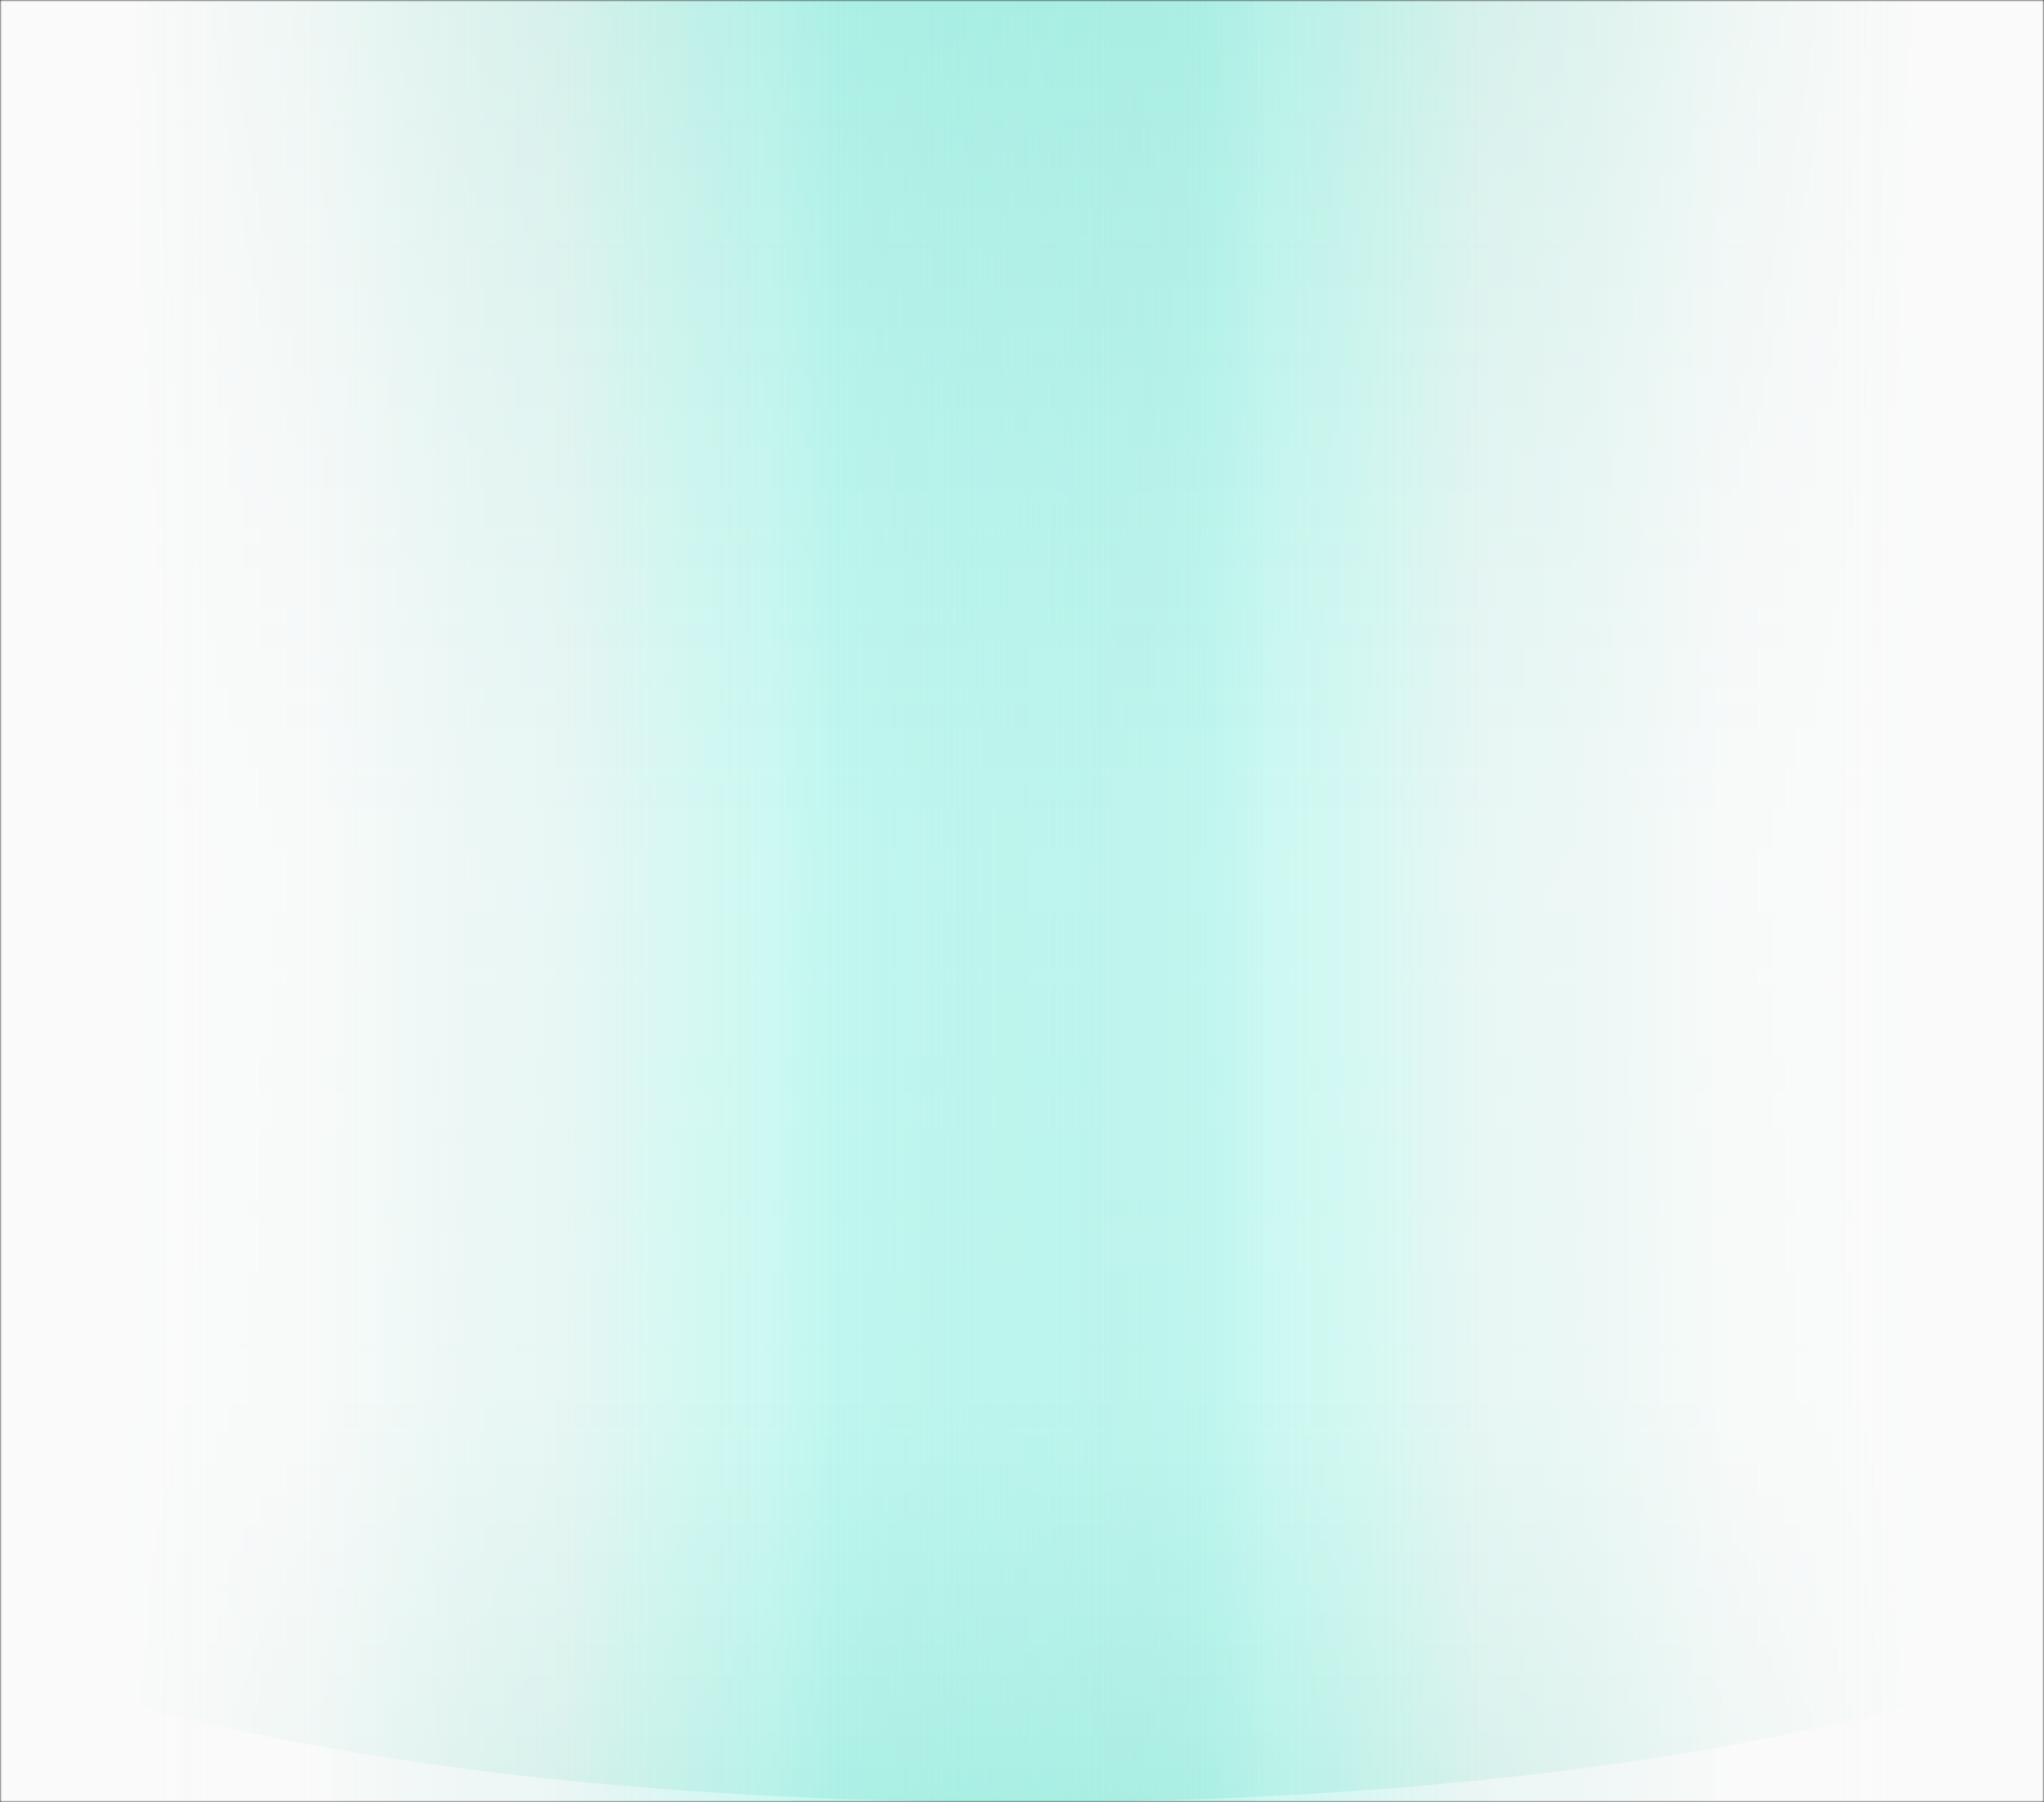
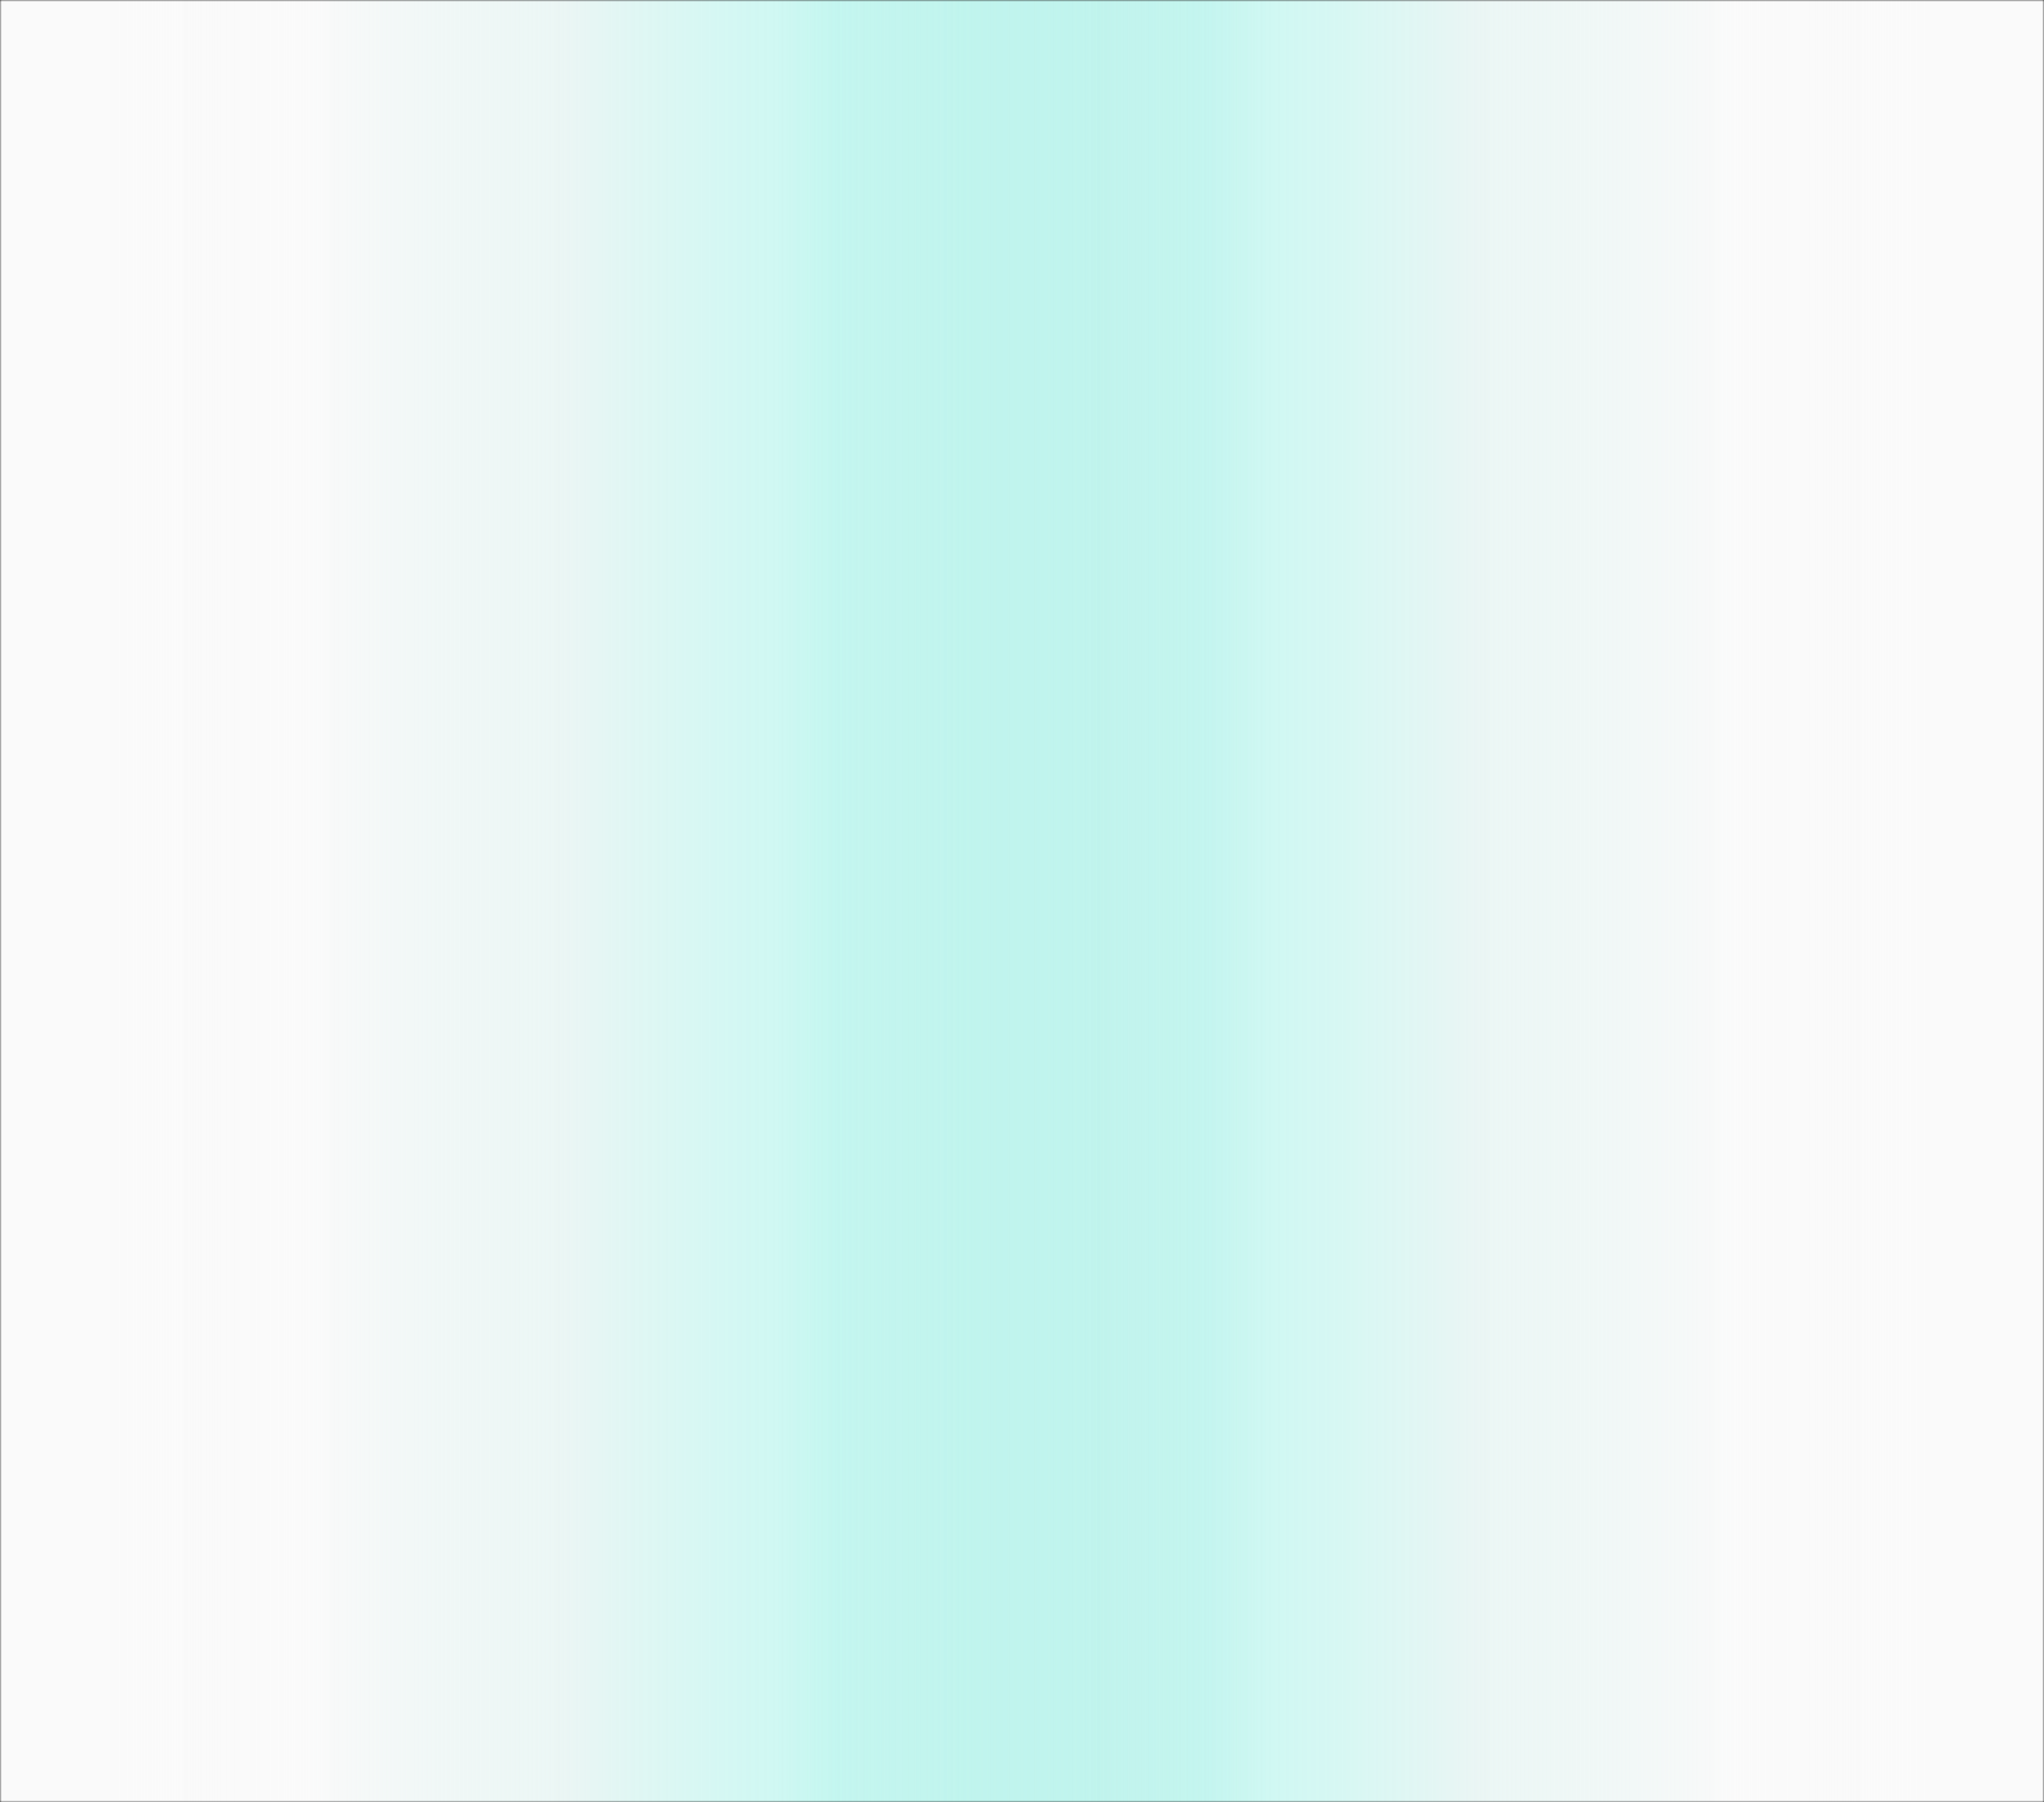
<svg xmlns="http://www.w3.org/2000/svg" width="600" height="529" viewBox="0 0 600 529" fill="none">
  <rect width="600" height="529" fill="#161616" />
  <g clip-path="url(#clip0_2019_1699)">
    <path d="M600 0H0V529H600V0Z" fill="#161616" />
    <mask id="mask0_2019_1699" style="mask-type:luminance" maskUnits="userSpaceOnUse" x="0" y="0" width="600" height="529">
      <path d="M600 0H0V529H600V0Z" fill="white" />
    </mask>
    <g mask="url(#mask0_2019_1699)">
      <path d="M600 0H0V529H600V0Z" fill="#FAFAFA" />
-       <path d="M300 529C507 529 600 488 600 488V0H0V488C0 488 93 529 300 529Z" fill="url(#paint0_linear_2019_1699)" fill-opacity="0.3" />
      <g style="mix-blend-mode:lighten">
        <path d="M0 529H600V0H0V529Z" fill="url(#paint1_linear_2019_1699)" />
      </g>
      <g style="mix-blend-mode:lighten">
        <path d="M600 529H0V0H600V529Z" fill="url(#paint2_linear_2019_1699)" />
      </g>
    </g>
  </g>
  <defs>
    <linearGradient id="paint0_linear_2019_1699" x1="537.553" y1="545.018" x2="537.553" y2="-20.433" gradientUnits="userSpaceOnUse">
      <stop stop-color="#65D1B7" />
      <stop offset="0.24" stop-color="#D8FFF3" stop-opacity="0.8" />
      <stop offset="0.525" stop-color="#E2FFF8" stop-opacity="0.7" />
      <stop offset="1" stop-color="#65D1B7" />
    </linearGradient>
    <linearGradient id="paint1_linear_2019_1699" x1="228" y1="239.703" x2="600" y2="239.703" gradientUnits="userSpaceOnUse">
      <stop stop-color="#5EBEB2" stop-opacity="0" />
      <stop offset="0.149" stop-color="#74EADB" stop-opacity="0.21" />
      <stop offset="0.339" stop-color="#76F5E5" stop-opacity="0.36" />
      <stop offset="0.553" stop-color="#DBF2EF" stop-opacity="0.49" />
      <stop offset="0.757" stop-color="#FAFAFA" stop-opacity="0.72" />
      <stop offset="0.911" stop-color="#FAFAFA" />
      <stop offset="1" stop-color="#FAFAFA" />
    </linearGradient>
    <linearGradient id="paint2_linear_2019_1699" x1="372" y1="239.703" x2="0" y2="239.703" gradientUnits="userSpaceOnUse">
      <stop stop-color="#5EBEB2" stop-opacity="0" />
      <stop offset="0.149" stop-color="#74EADB" stop-opacity="0.21" />
      <stop offset="0.339" stop-color="#76F5E5" stop-opacity="0.36" />
      <stop offset="0.553" stop-color="#DBF2EF" stop-opacity="0.49" />
      <stop offset="0.757" stop-color="#FAFAFA" stop-opacity="0.72" />
      <stop offset="0.911" stop-color="#FAFAFA" />
      <stop offset="1" stop-color="#FAFAFA" />
    </linearGradient>
    <clipPath id="clip0_2019_1699">
      <rect width="600" height="529" fill="white" />
    </clipPath>
  </defs>
</svg>